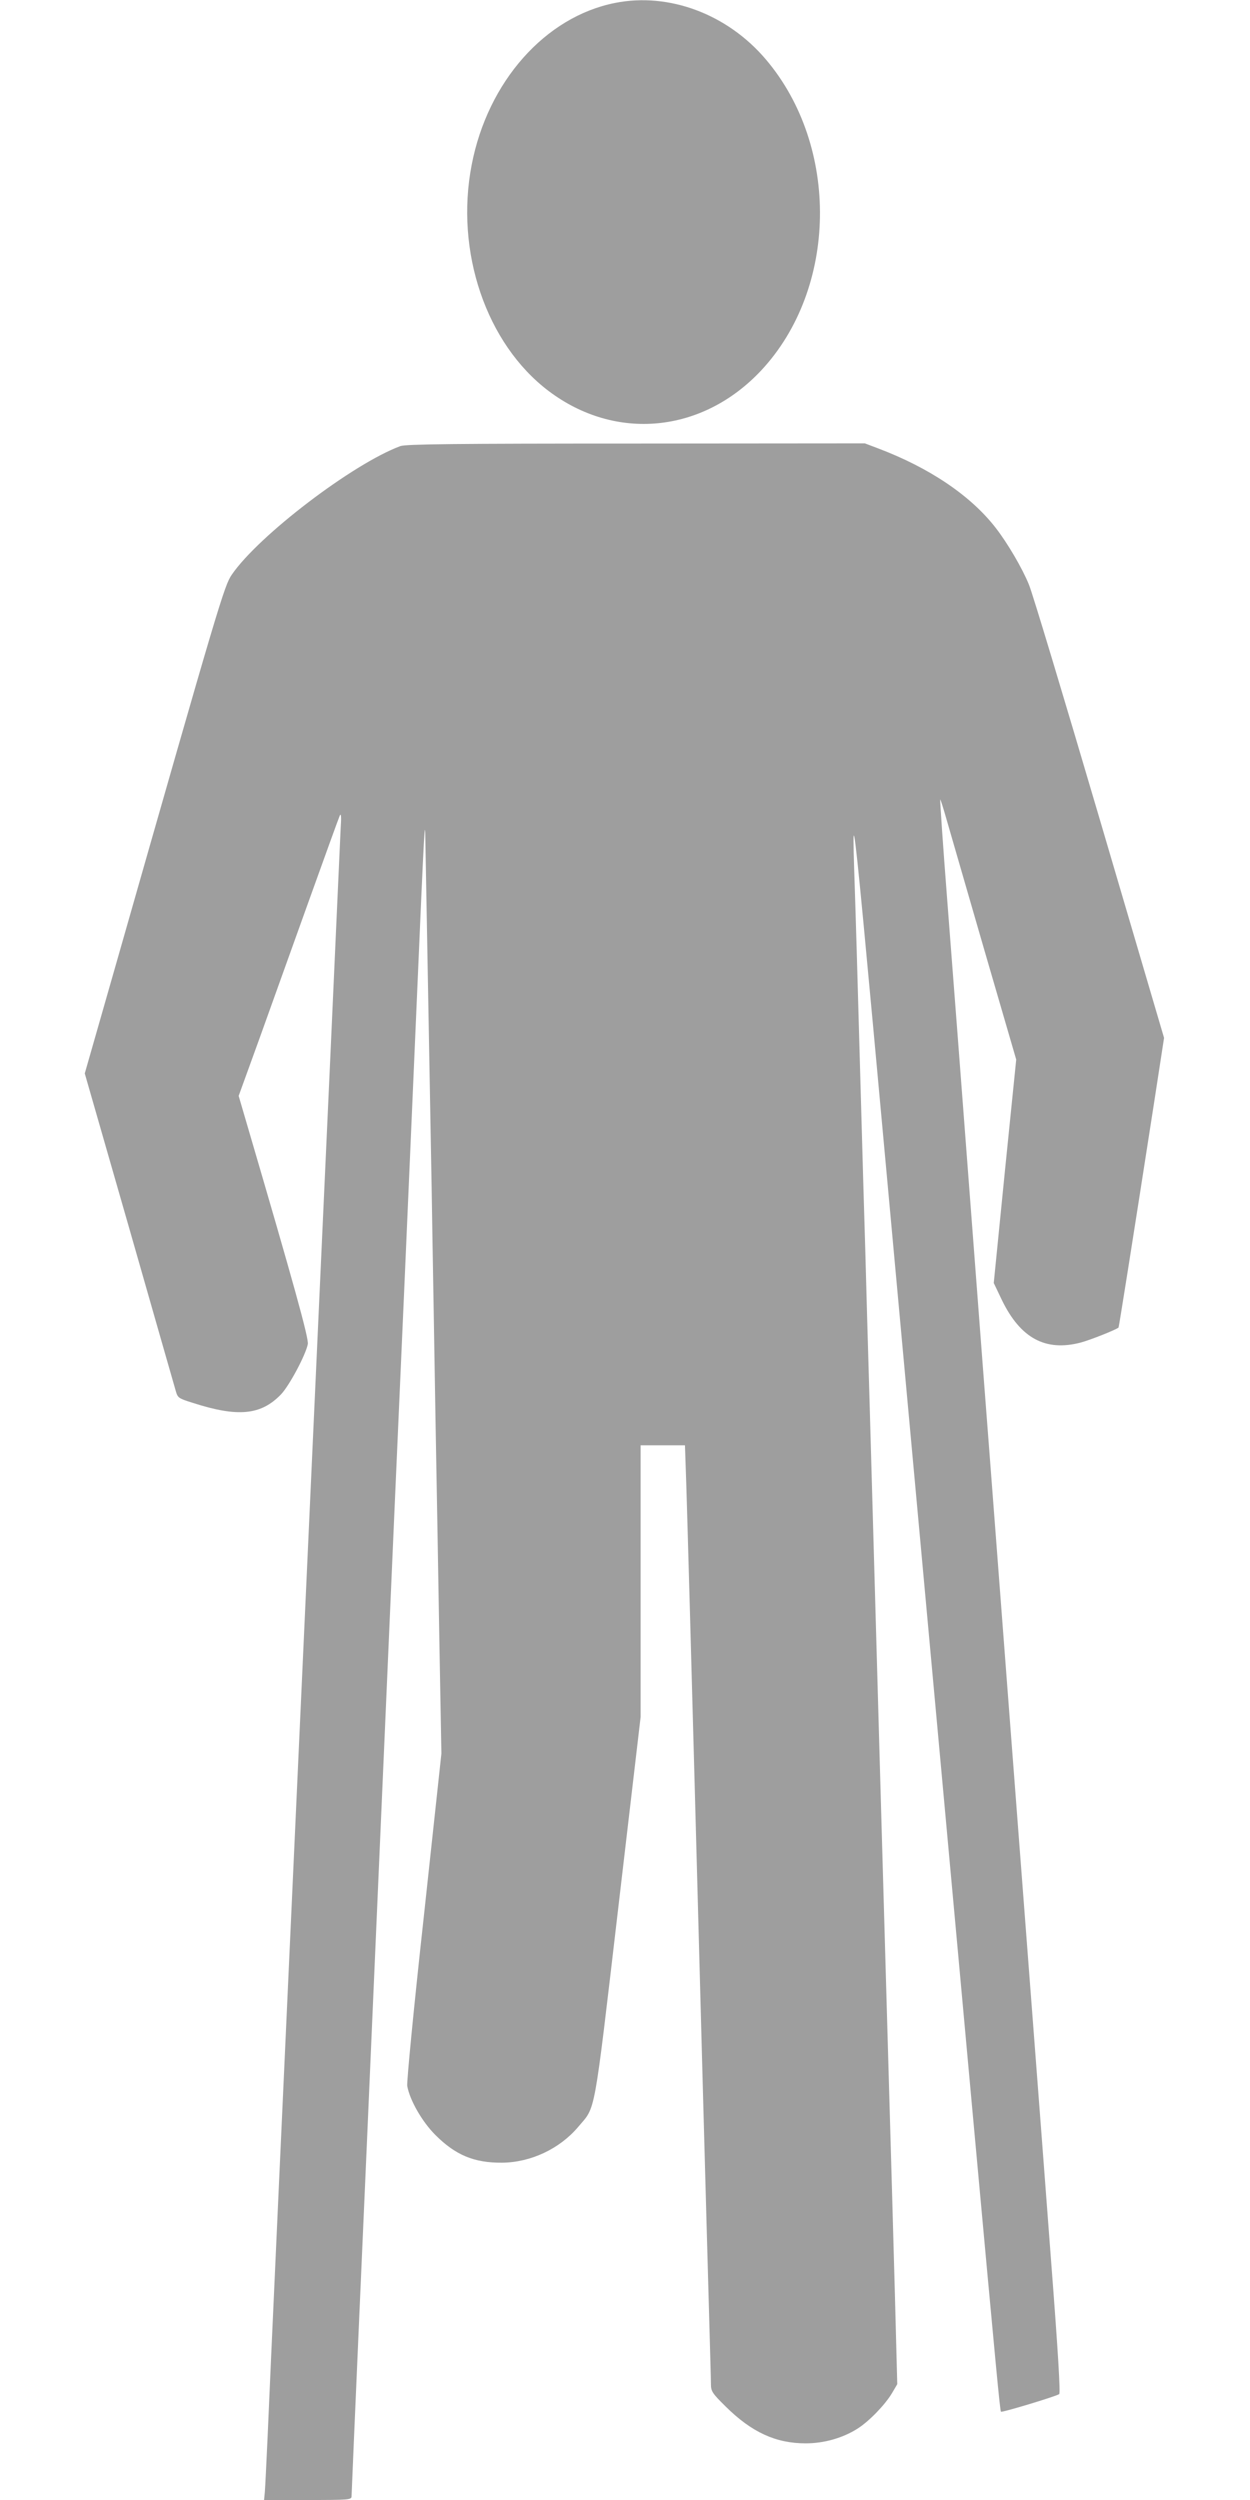
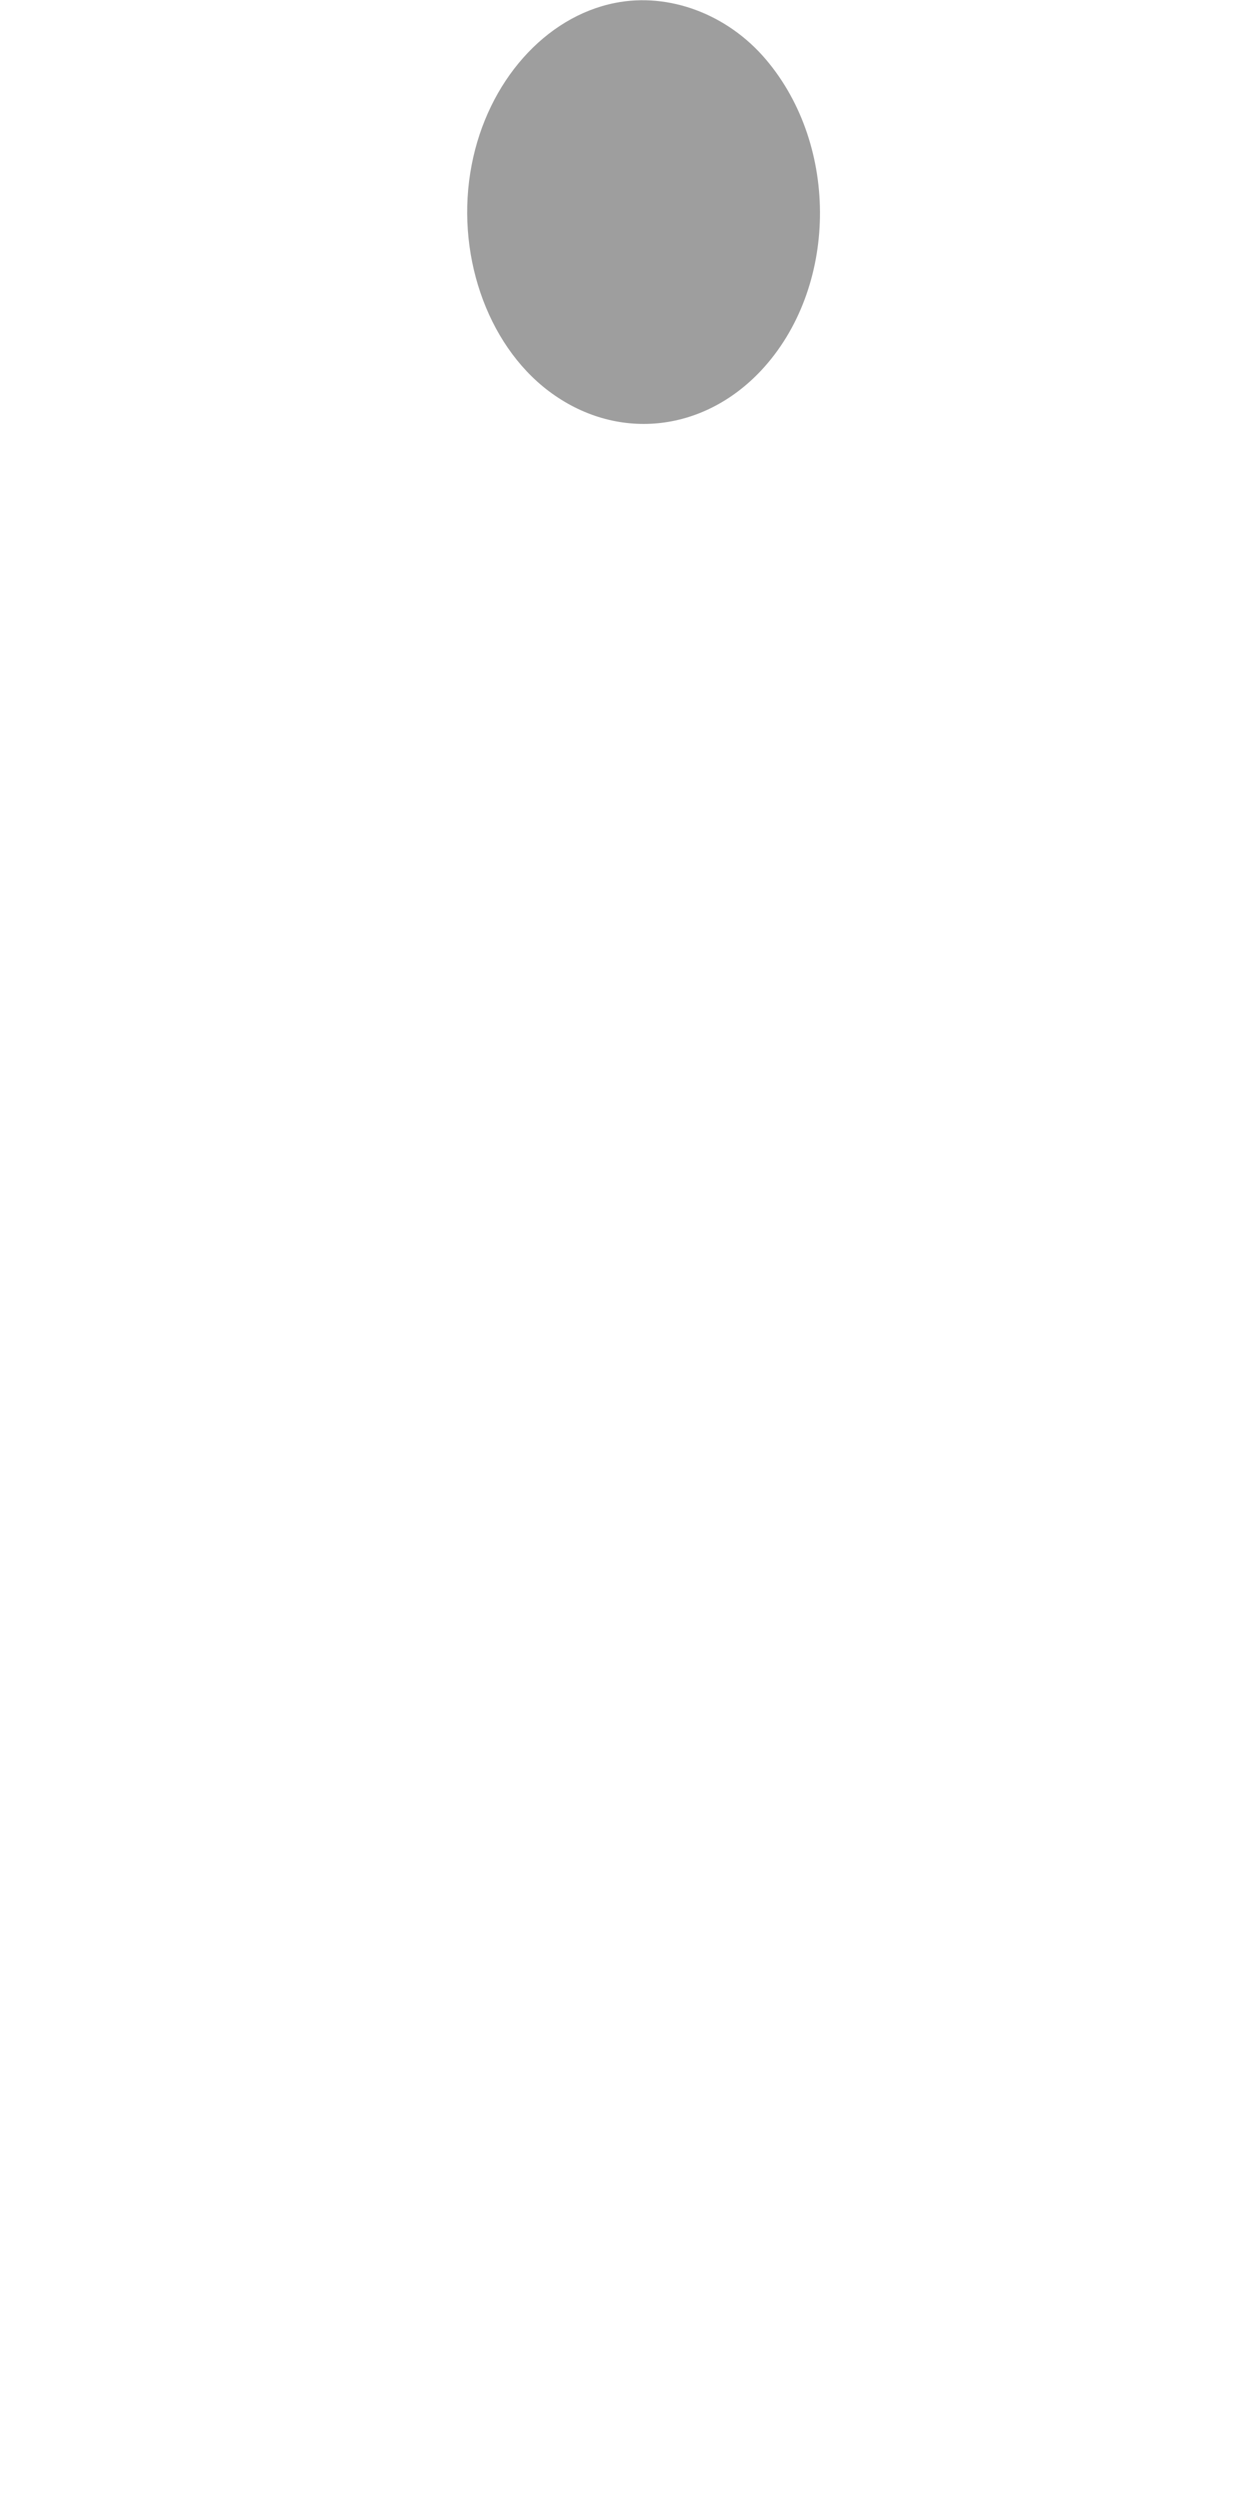
<svg xmlns="http://www.w3.org/2000/svg" version="1.0" width="640pt" height="1280pt" viewBox="0 0 640 1280" preserveAspectRatio="xMidYMid meet">
  <g transform="translate(0,1280) scale(0.1,-0.1)" fill="#9e9e9e" stroke="none">
-     <path d="M3149 12785 c-358 -71 -652 -403 -734 -829 -86 -444 74 -916 394 -1158 343 -259 787 -216 1088 105 392 419 403 1147 24 1593 -197 232 -496 344 -772 289z" />
-     <path d="M2050 10516 c-243 -90 -726 -458 -863 -658 -39 -56 -66 -147 -594 -1998 l-159 -556 228 -794 c125 -437 232 -812 238 -832 10 -35 14 -38 88 -61 230 -74 348 -63 451 44 42 44 126 201 137 257 6 28 -72 309 -311 1124 l-43 147 108 298 c59 164 173 483 254 708 81 226 151 419 156 430 7 13 8 -10 4 -70 -2 -49 -27 -587 -54 -1195 -28 -608 -77 -1694 -110 -2415 -134 -2937 -201 -4402 -210 -4625 -6 -129 -12 -254 -14 -278 l-4 -42 224 0 c211 0 224 1 224 19 0 10 18 429 40 932 22 503 54 1222 70 1599 107 2459 133 3048 160 3655 16 374 46 1047 65 1495 38 882 41 933 43 790 7 -376 23 -1264 32 -1770 5 -333 15 -873 20 -1200 6 -327 15 -843 20 -1147 l10 -551 -90 -834 c-52 -472 -88 -848 -85 -868 13 -73 76 -183 144 -251 103 -103 198 -143 341 -142 147 1 296 71 391 184 90 107 77 32 204 1116 l115 982 0 696 0 695 114 0 113 0 7 -207 c8 -271 13 -418 86 -3138 11 -412 25 -901 30 -1085 5 -184 10 -353 10 -376 0 -37 6 -47 75 -115 133 -132 257 -189 410 -189 94 0 189 27 265 75 59 37 142 123 177 182 l27 46 -12 456 c-7 251 -21 760 -32 1131 -22 764 -51 1785 -80 2815 -11 385 -24 858 -30 1050 -5 193 -14 508 -20 700 -26 911 -31 1111 -40 1400 -20 641 -40 823 260 -2450 33 -357 109 -1192 170 -1855 61 -663 137 -1500 170 -1860 122 -1332 140 -1524 145 -1528 5 -5 277 77 298 90 7 4 -5 209 -42 690 -28 375 -74 973 -101 1328 -27 355 -81 1061 -120 1570 -39 509 -79 1040 -90 1180 -11 140 -56 730 -100 1310 -44 580 -98 1287 -120 1569 -22 283 -38 516 -36 518 1 2 16 -45 33 -105 17 -59 104 -359 193 -667 l163 -560 -58 -572 -57 -572 42 -88 c95 -195 223 -264 403 -217 49 13 182 66 194 77 2 3 64 391 183 1158 l50 325 -331 1125 c-182 618 -344 1157 -361 1196 -34 84 -110 213 -169 289 -128 166 -340 309 -605 409 l-66 25 -1172 -1 c-932 0 -1178 -3 -1206 -13z" />
+     <path d="M3149 12785 c-358 -71 -652 -403 -734 -829 -86 -444 74 -916 394 -1158 343 -259 787 -216 1088 105 392 419 403 1147 24 1593 -197 232 -496 344 -772 289" />
  </g>
</svg>